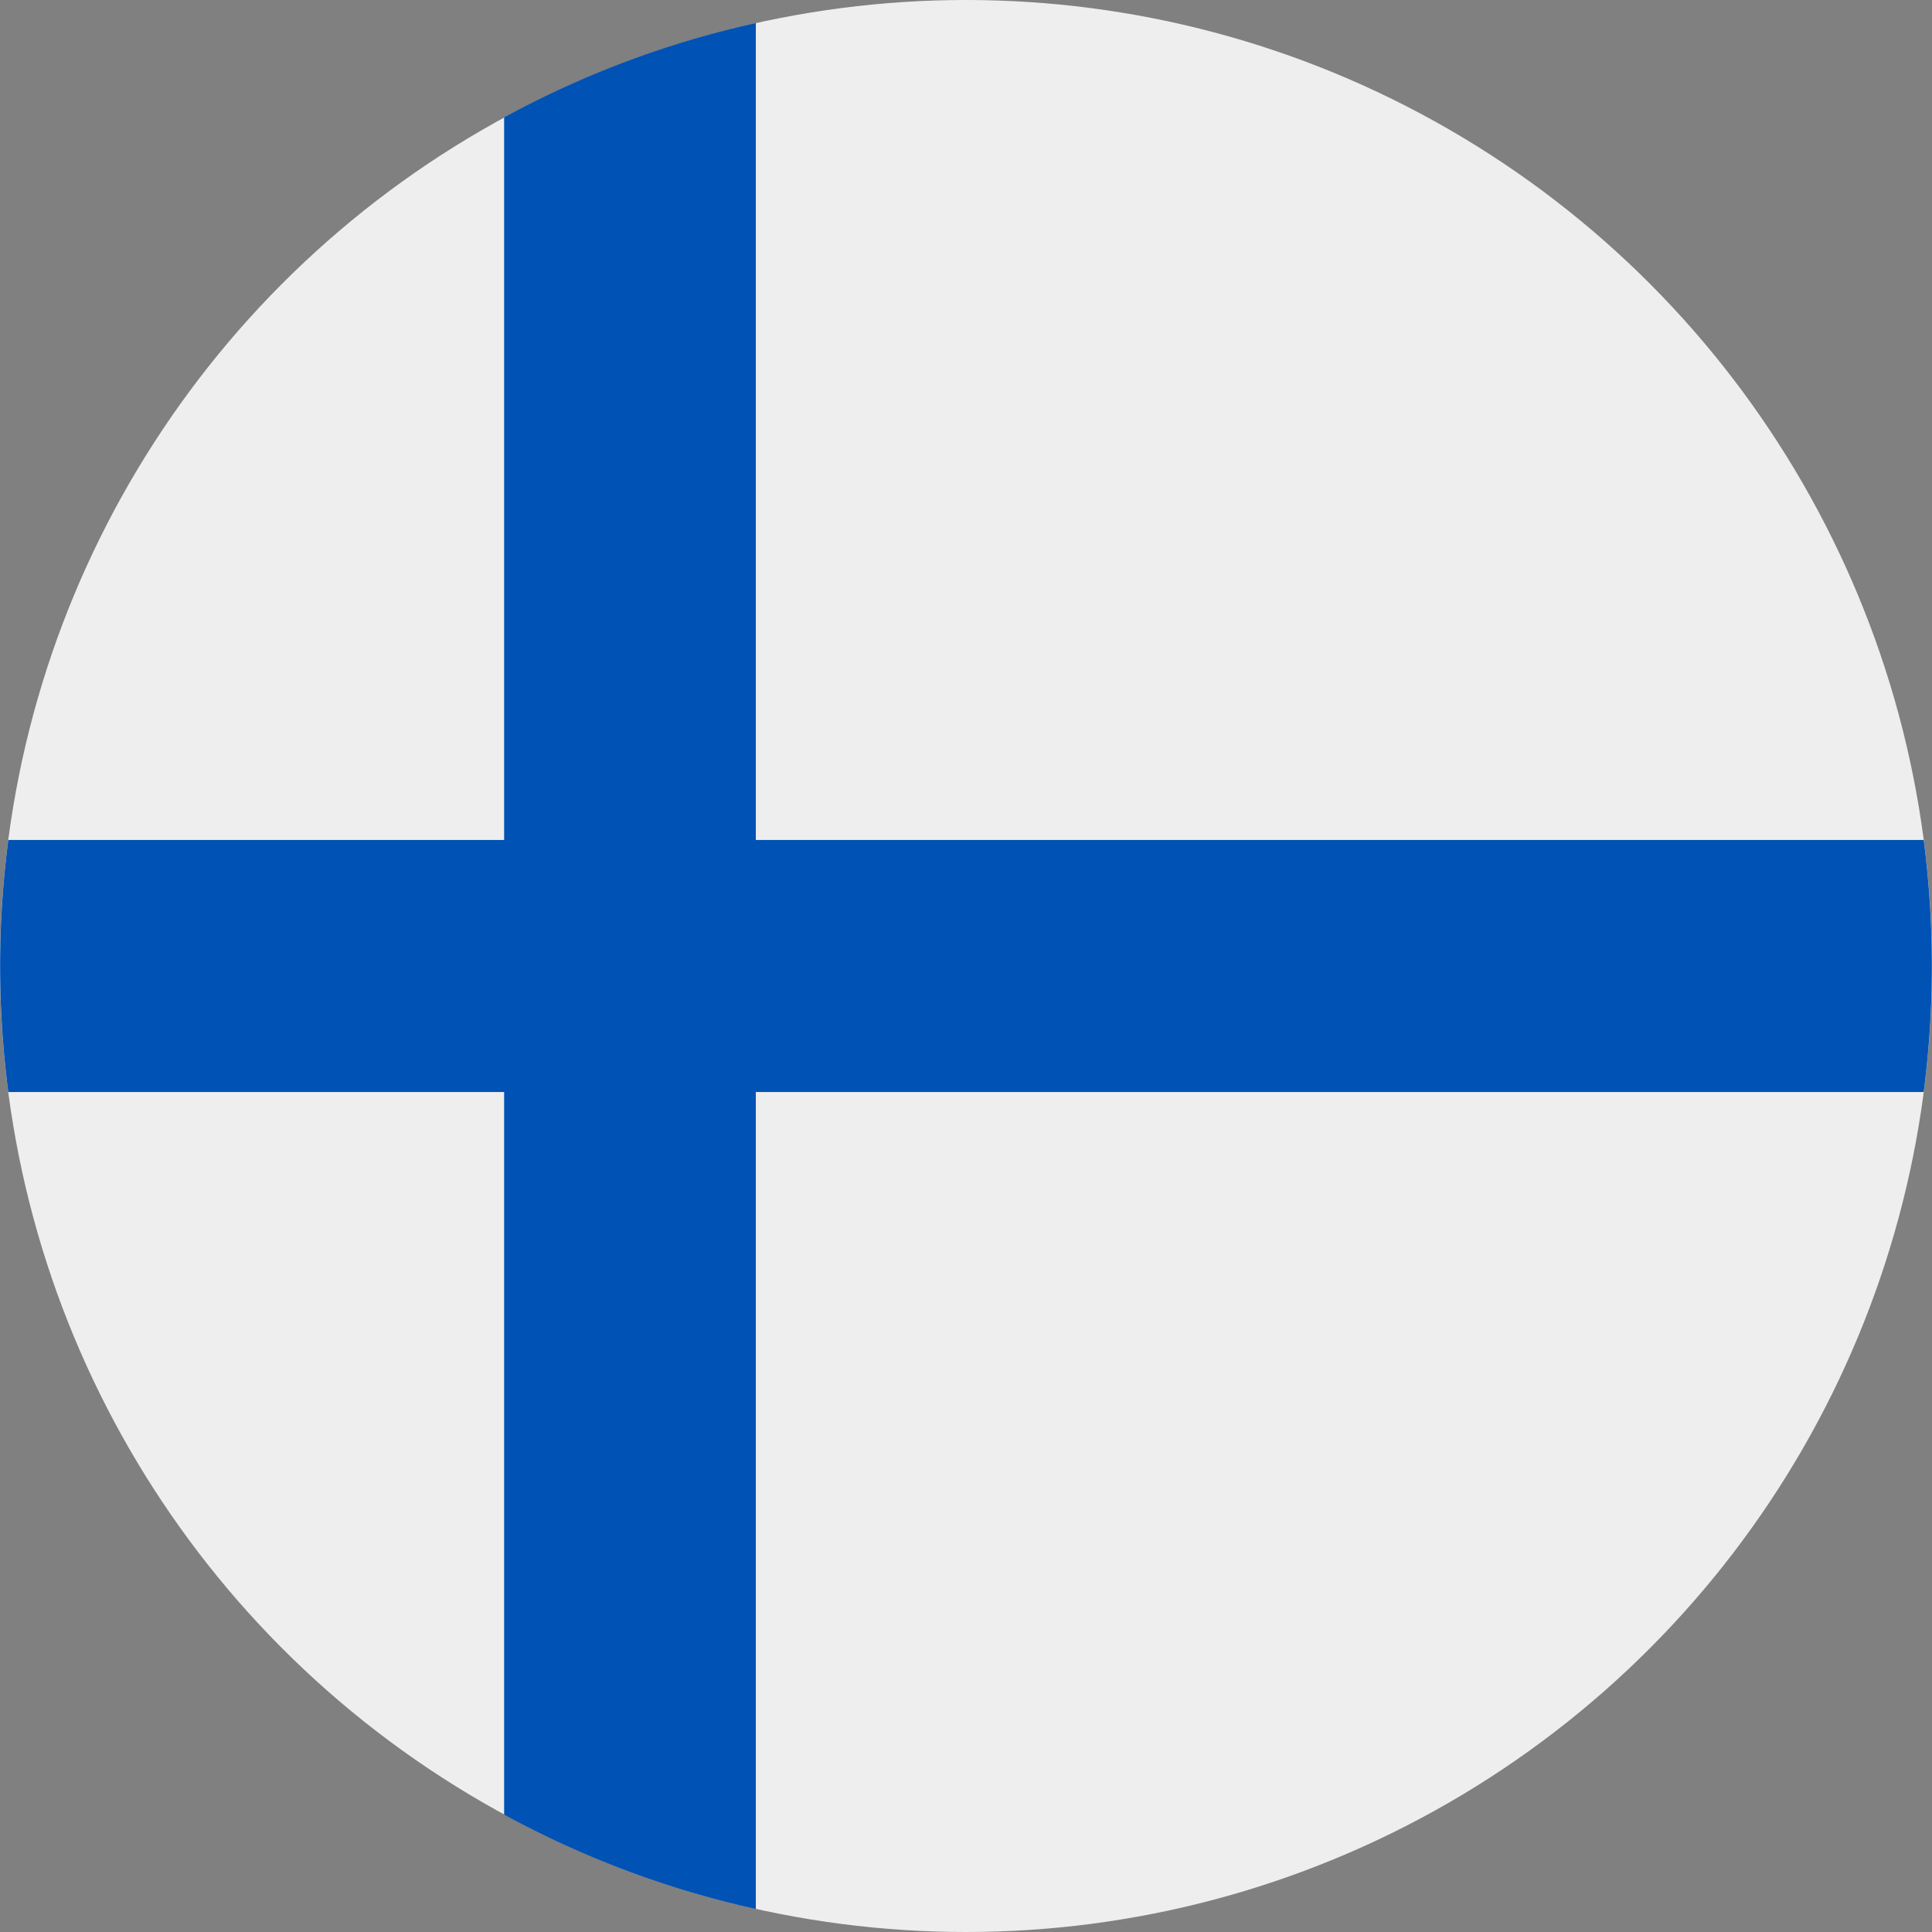
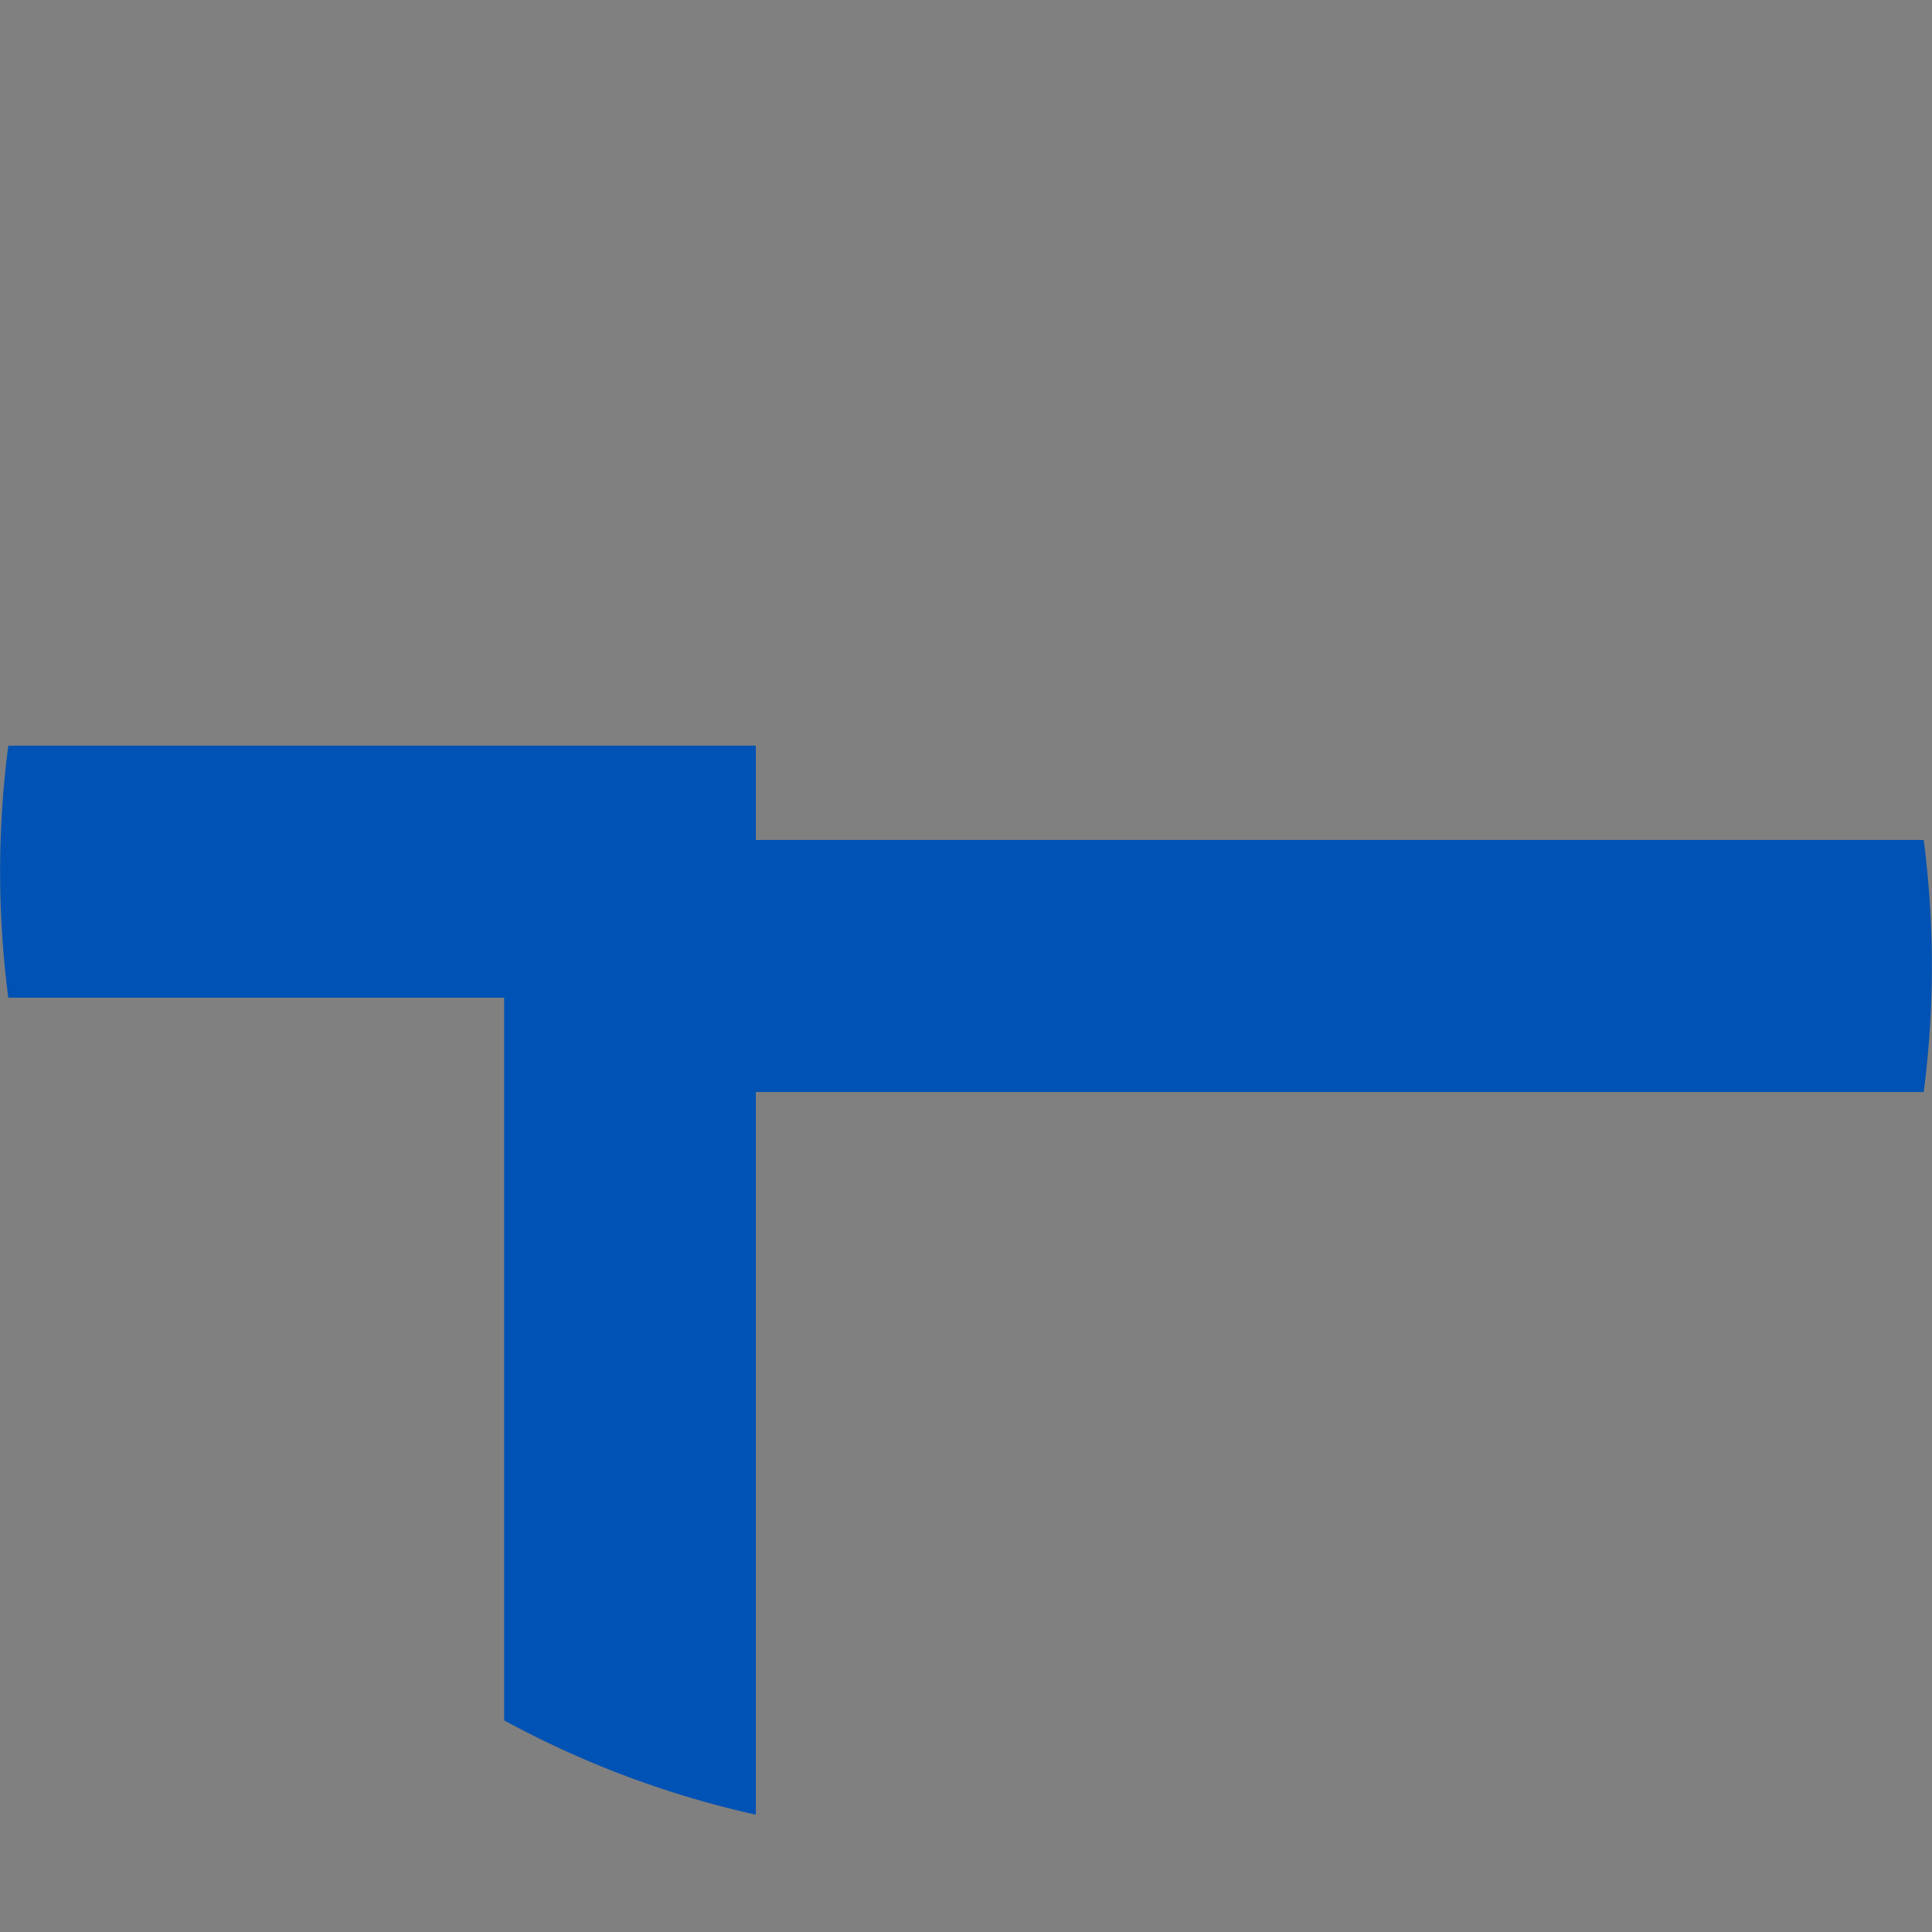
<svg xmlns="http://www.w3.org/2000/svg" viewBox="0 0 512 512">
  <rect x="0" y="0" width="512" height="512" fill="#808080" stroke="none" />
-   <circle cx="256" cy="256" r="256" fill="#eee" />
-   <path fill="#0052b4" d="M509.8 222.6H200.3V6.1a254.3 254.3 0 00-66.7 25v191.5H2.2a258.2 258.2 0 000 66.8h131.4v191.5a254.3 254.3 0 0066.7 25V289.4h309.5a258.6 258.6 0 000-66.8z" />
+   <path fill="#0052b4" d="M509.8 222.6H200.3V6.1v191.5H2.2a258.2 258.2 0 000 66.8h131.4v191.5a254.3 254.3 0 0066.7 25V289.4h309.5a258.6 258.6 0 000-66.8z" />
</svg>